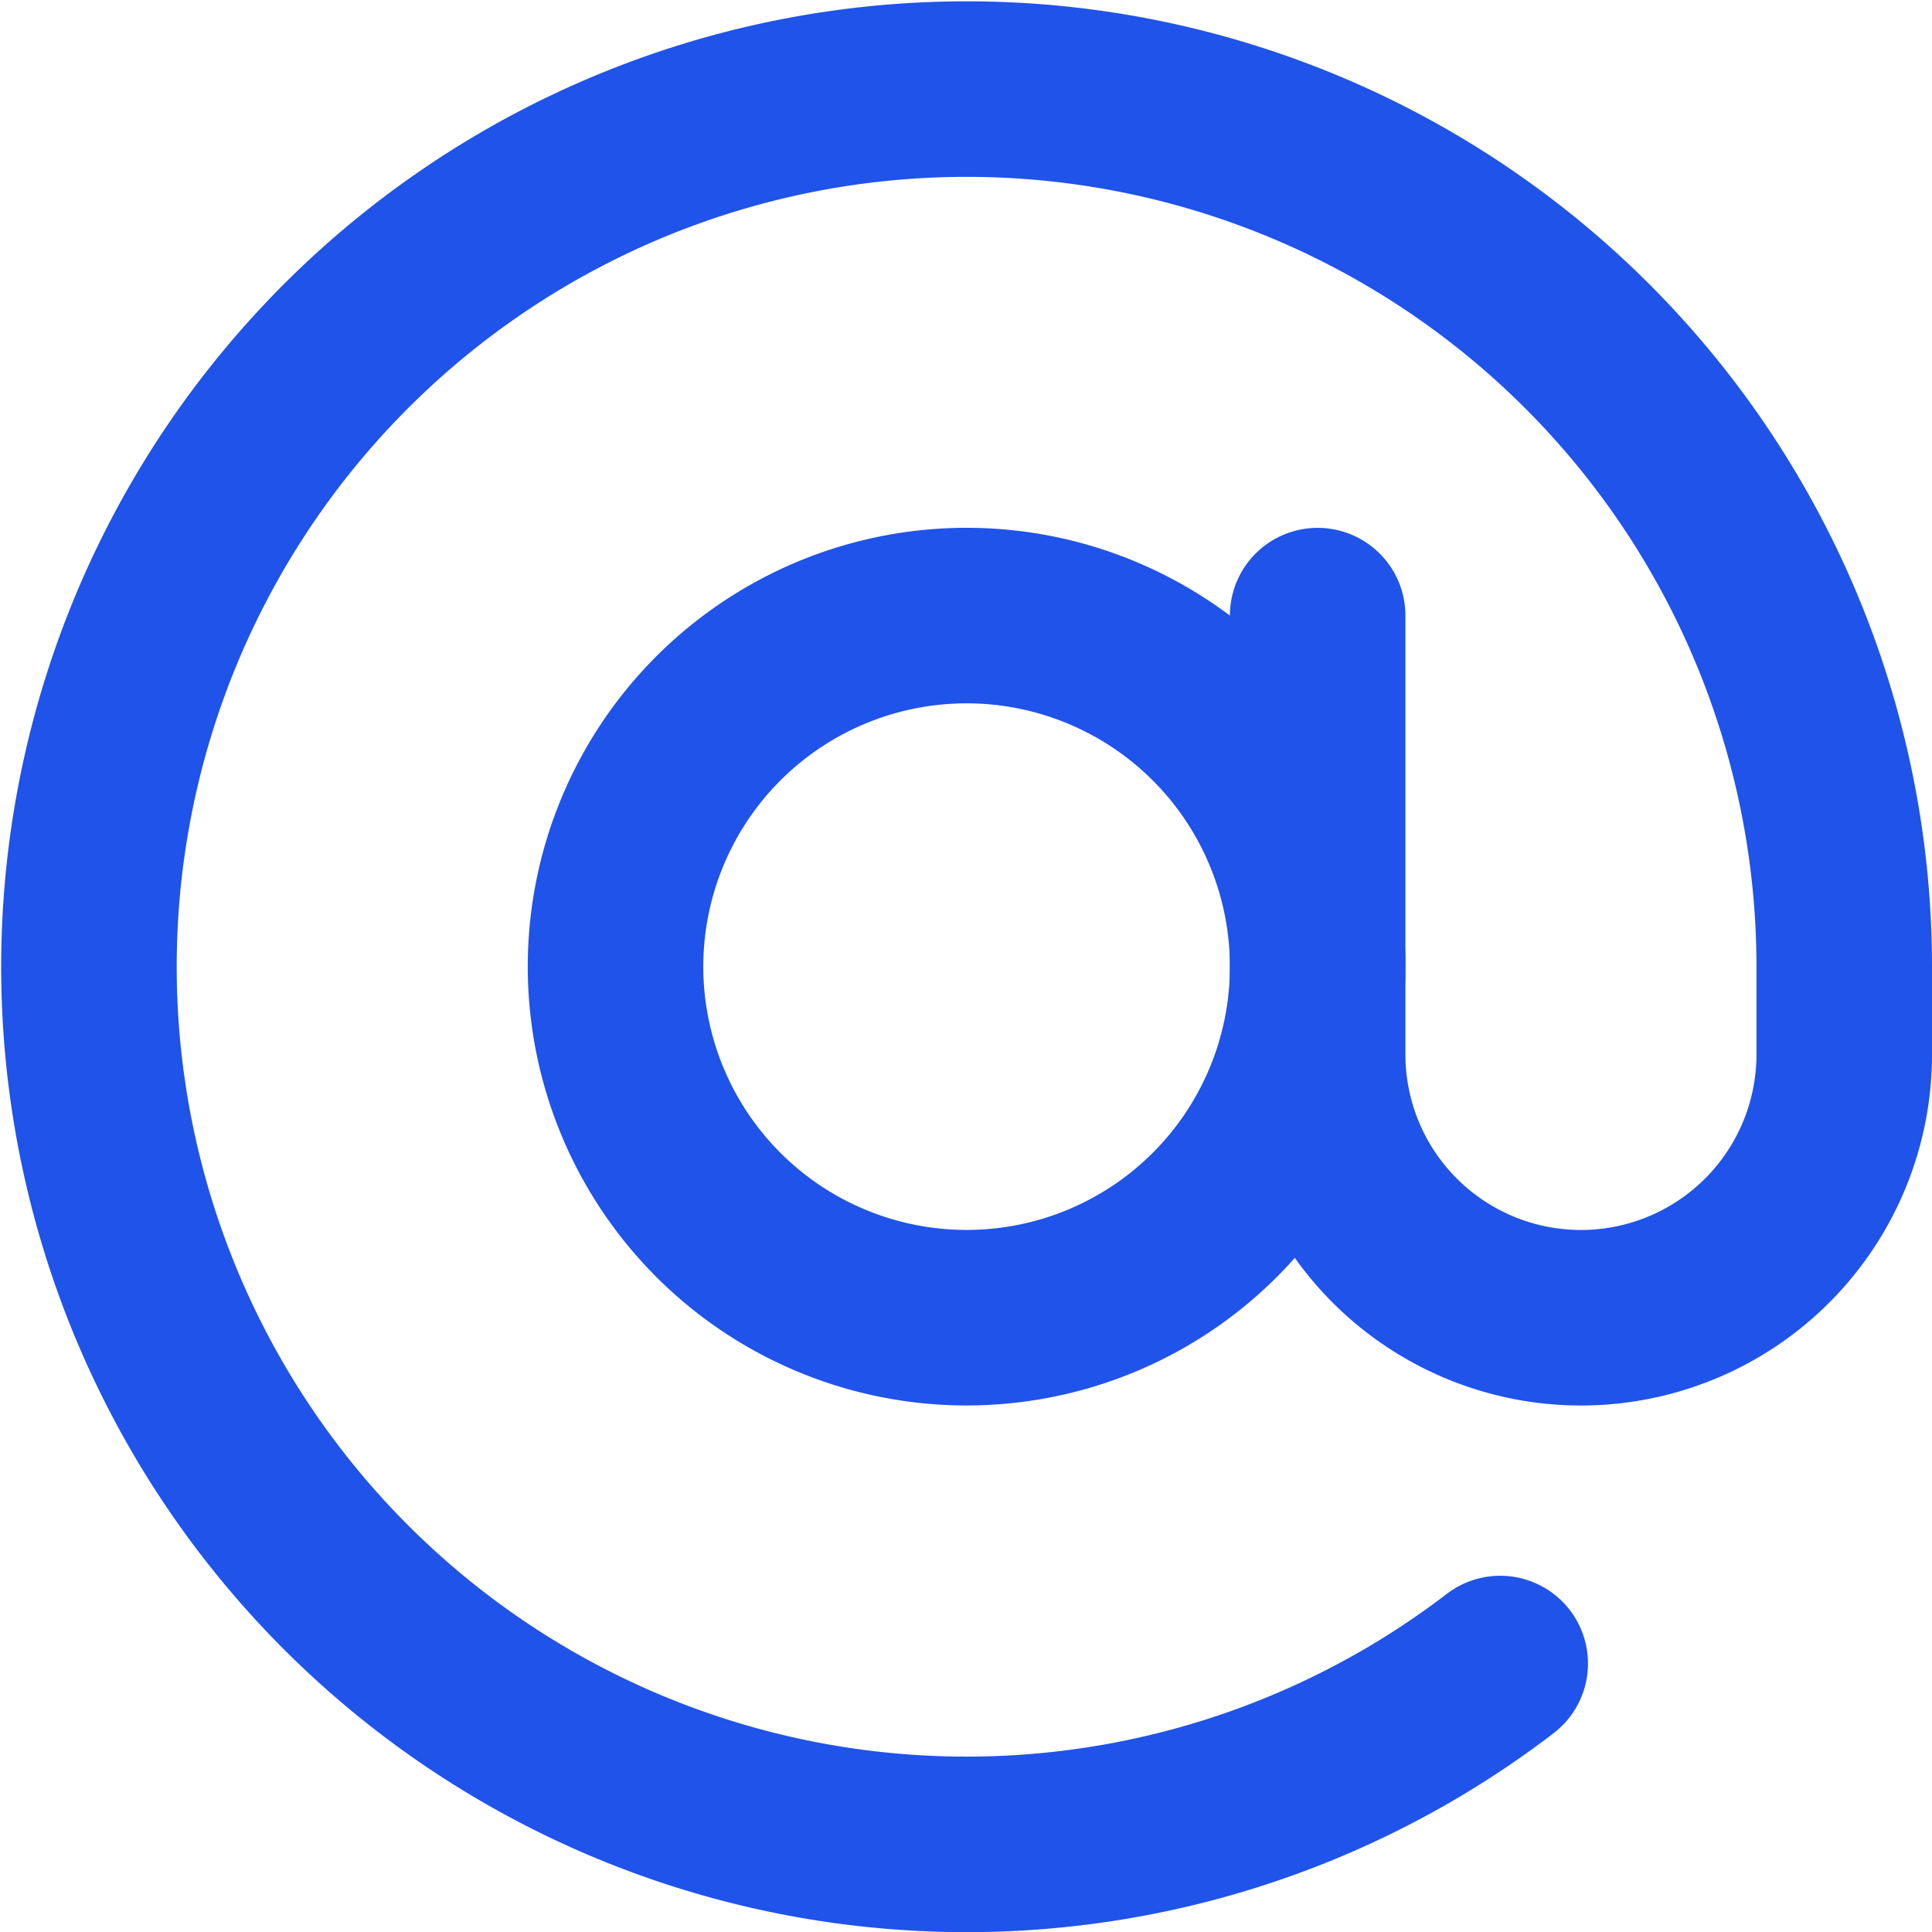
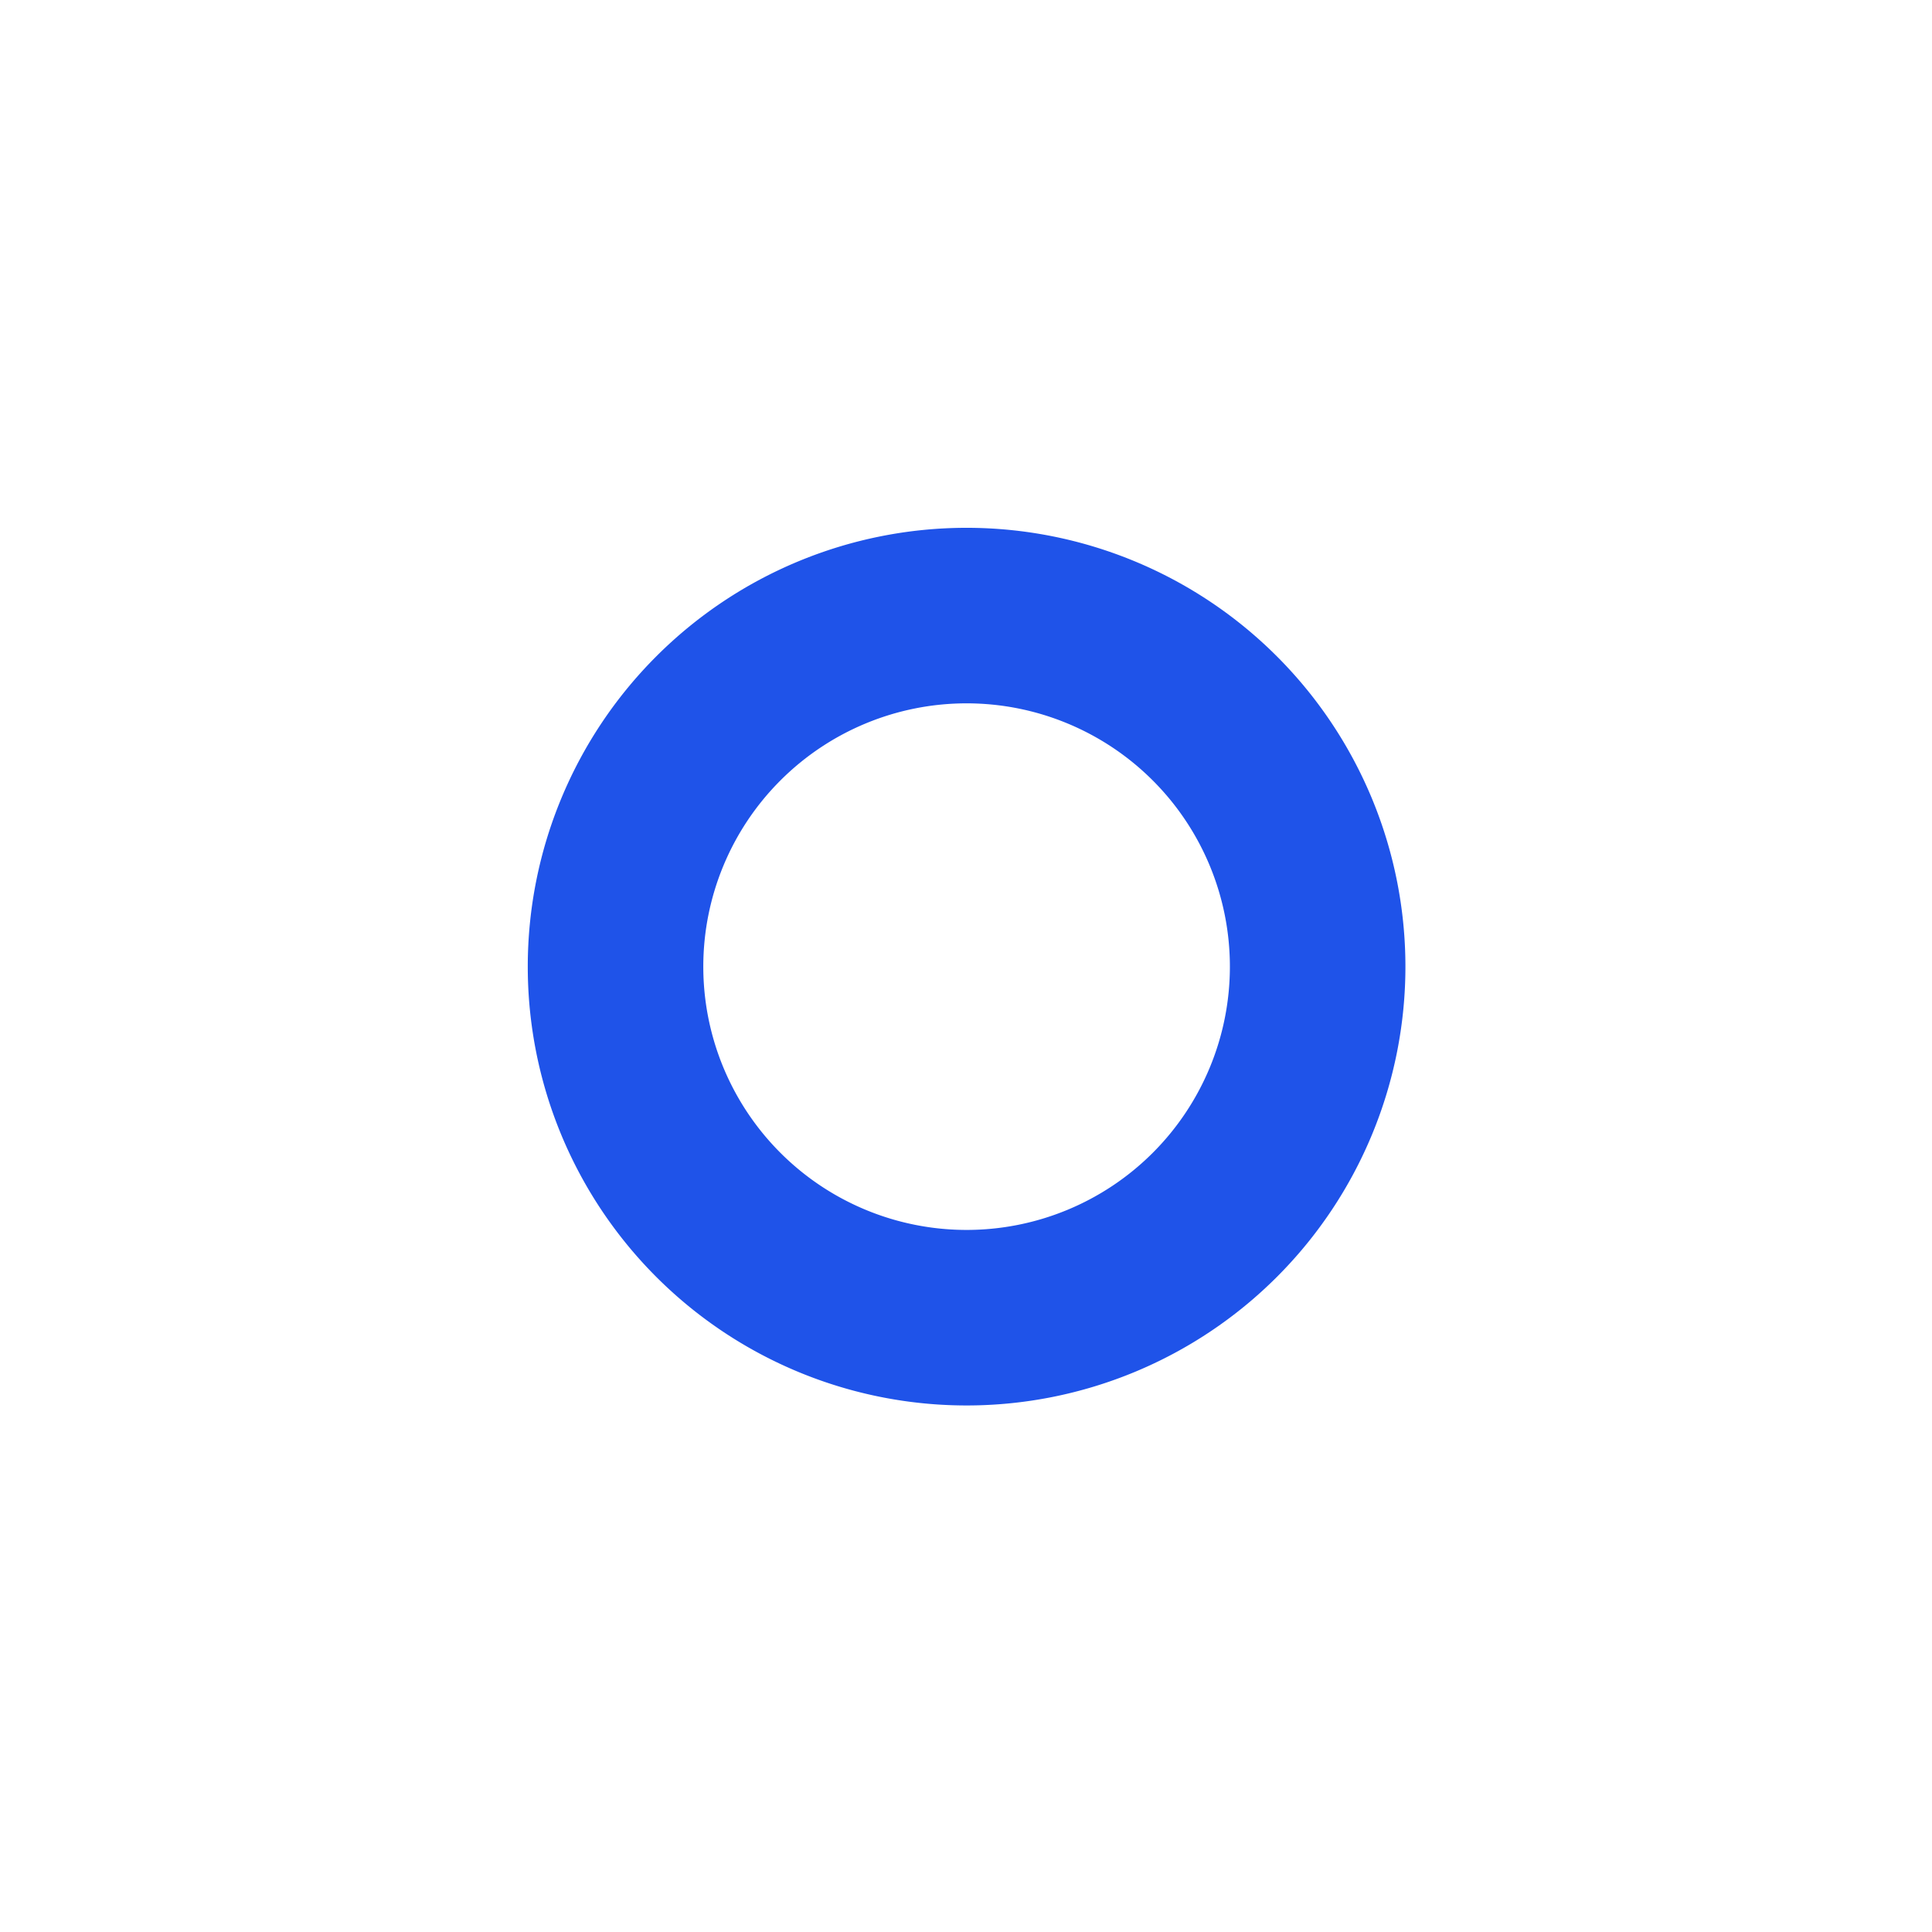
<svg xmlns="http://www.w3.org/2000/svg" width="44.027" height="44.03" viewBox="0 0 44.027 44.03">
  <defs>
    <style>.a{fill:none;stroke:#1f53e9;stroke-linecap:round;stroke-linejoin:round;stroke-width:4px;}</style>
  </defs>
  <g transform="translate(1.027 1.029)">
    <path class="a" d="M14.4,22.4a8,8,0,1,0-8-8A8,8,0,0,0,14.4,22.4Z" transform="translate(6.6 6.599)" />
-     <path class="a" d="M29,13V23a6,6,0,1,0,12,0V21a20,20,0,1,0-7.84,15.88" transform="translate(0 0)" />
  </g>
</svg>